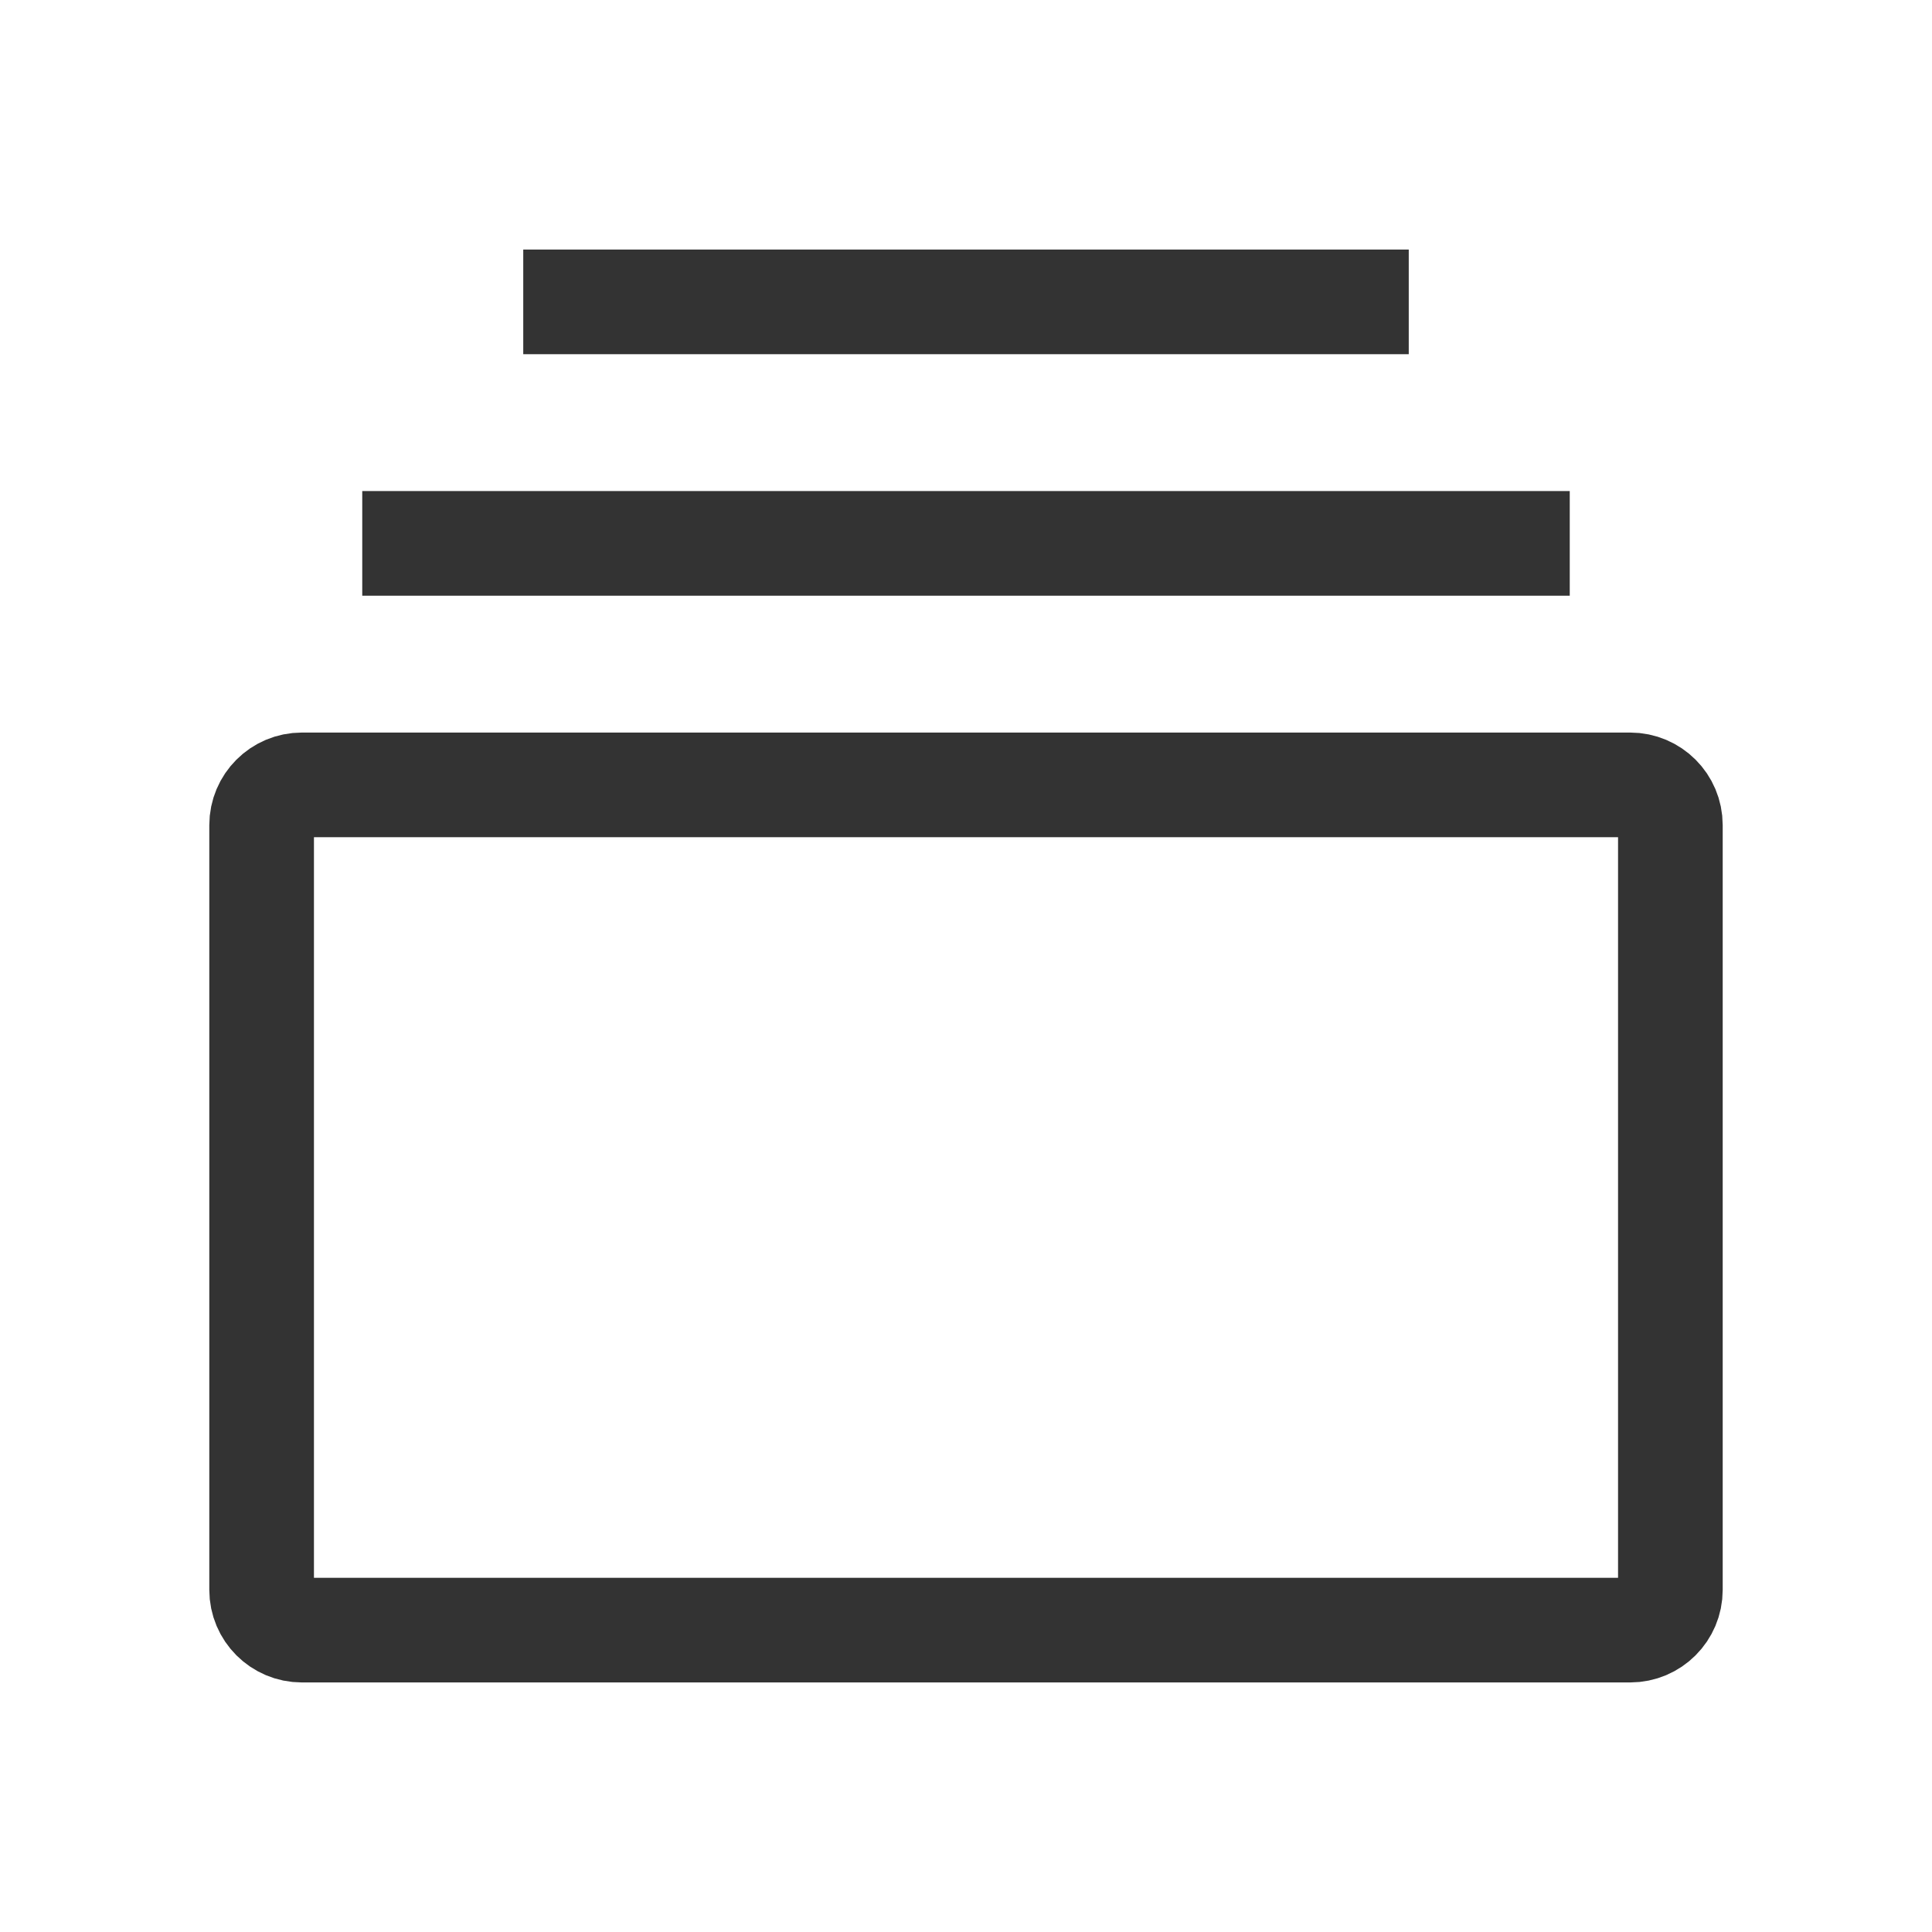
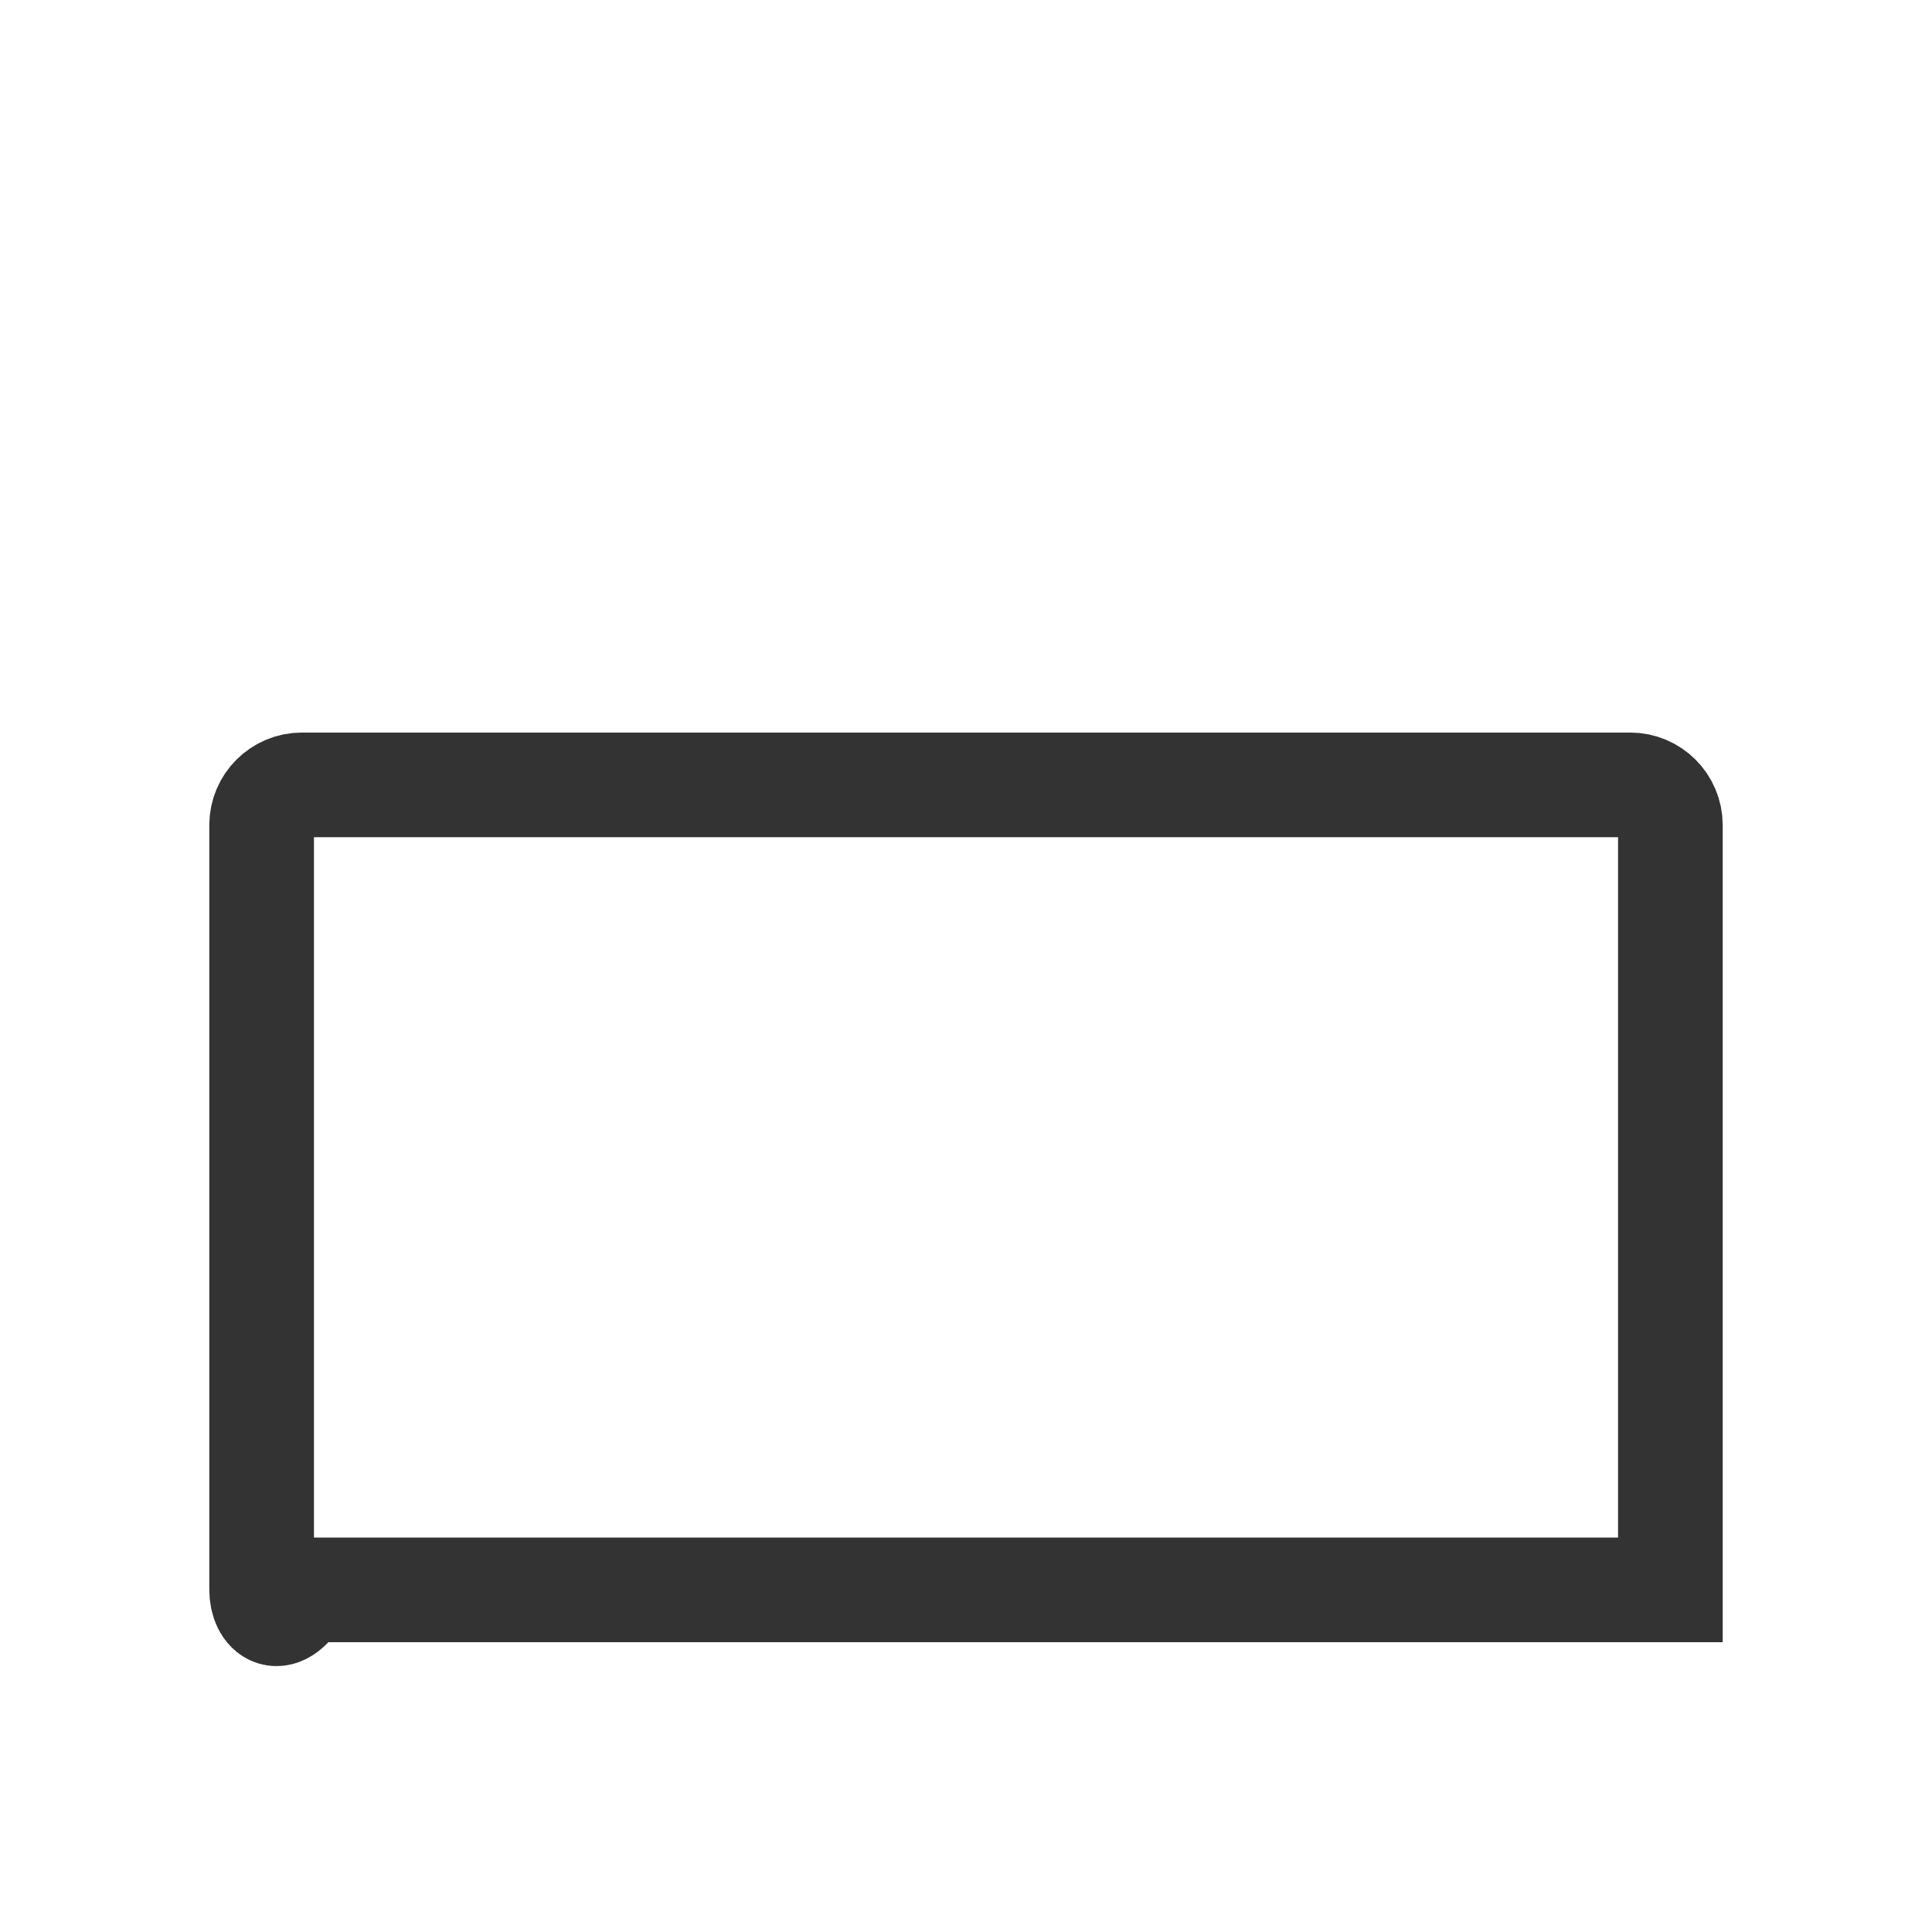
<svg xmlns="http://www.w3.org/2000/svg" width="48" height="48" viewBox="0 0 48 48" fill="none">
-   <path d="M6.5 39.5V20.5C6.5 19.948 6.948 19.5 7.5 19.5H40.5C41.052 19.5 41.5 19.948 41.5 20.5V39.5C41.5 40.052 41.052 40.5 40.5 40.5H7.5C6.948 40.5 6.5 40.052 6.5 39.5Z" stroke="#333333" stroke-width="2.6" />
-   <path d="M9 13.5H39" stroke="#333333" stroke-width="2.6" />
-   <path d="M13 7.5H35" stroke="#333333" stroke-width="2.6" />
+   <path d="M6.5 39.5V20.5C6.5 19.948 6.948 19.5 7.5 19.5H40.5C41.052 19.5 41.5 19.948 41.5 20.5V39.5H7.5C6.948 40.5 6.5 40.052 6.5 39.5Z" stroke="#333333" stroke-width="2.6" />
</svg>